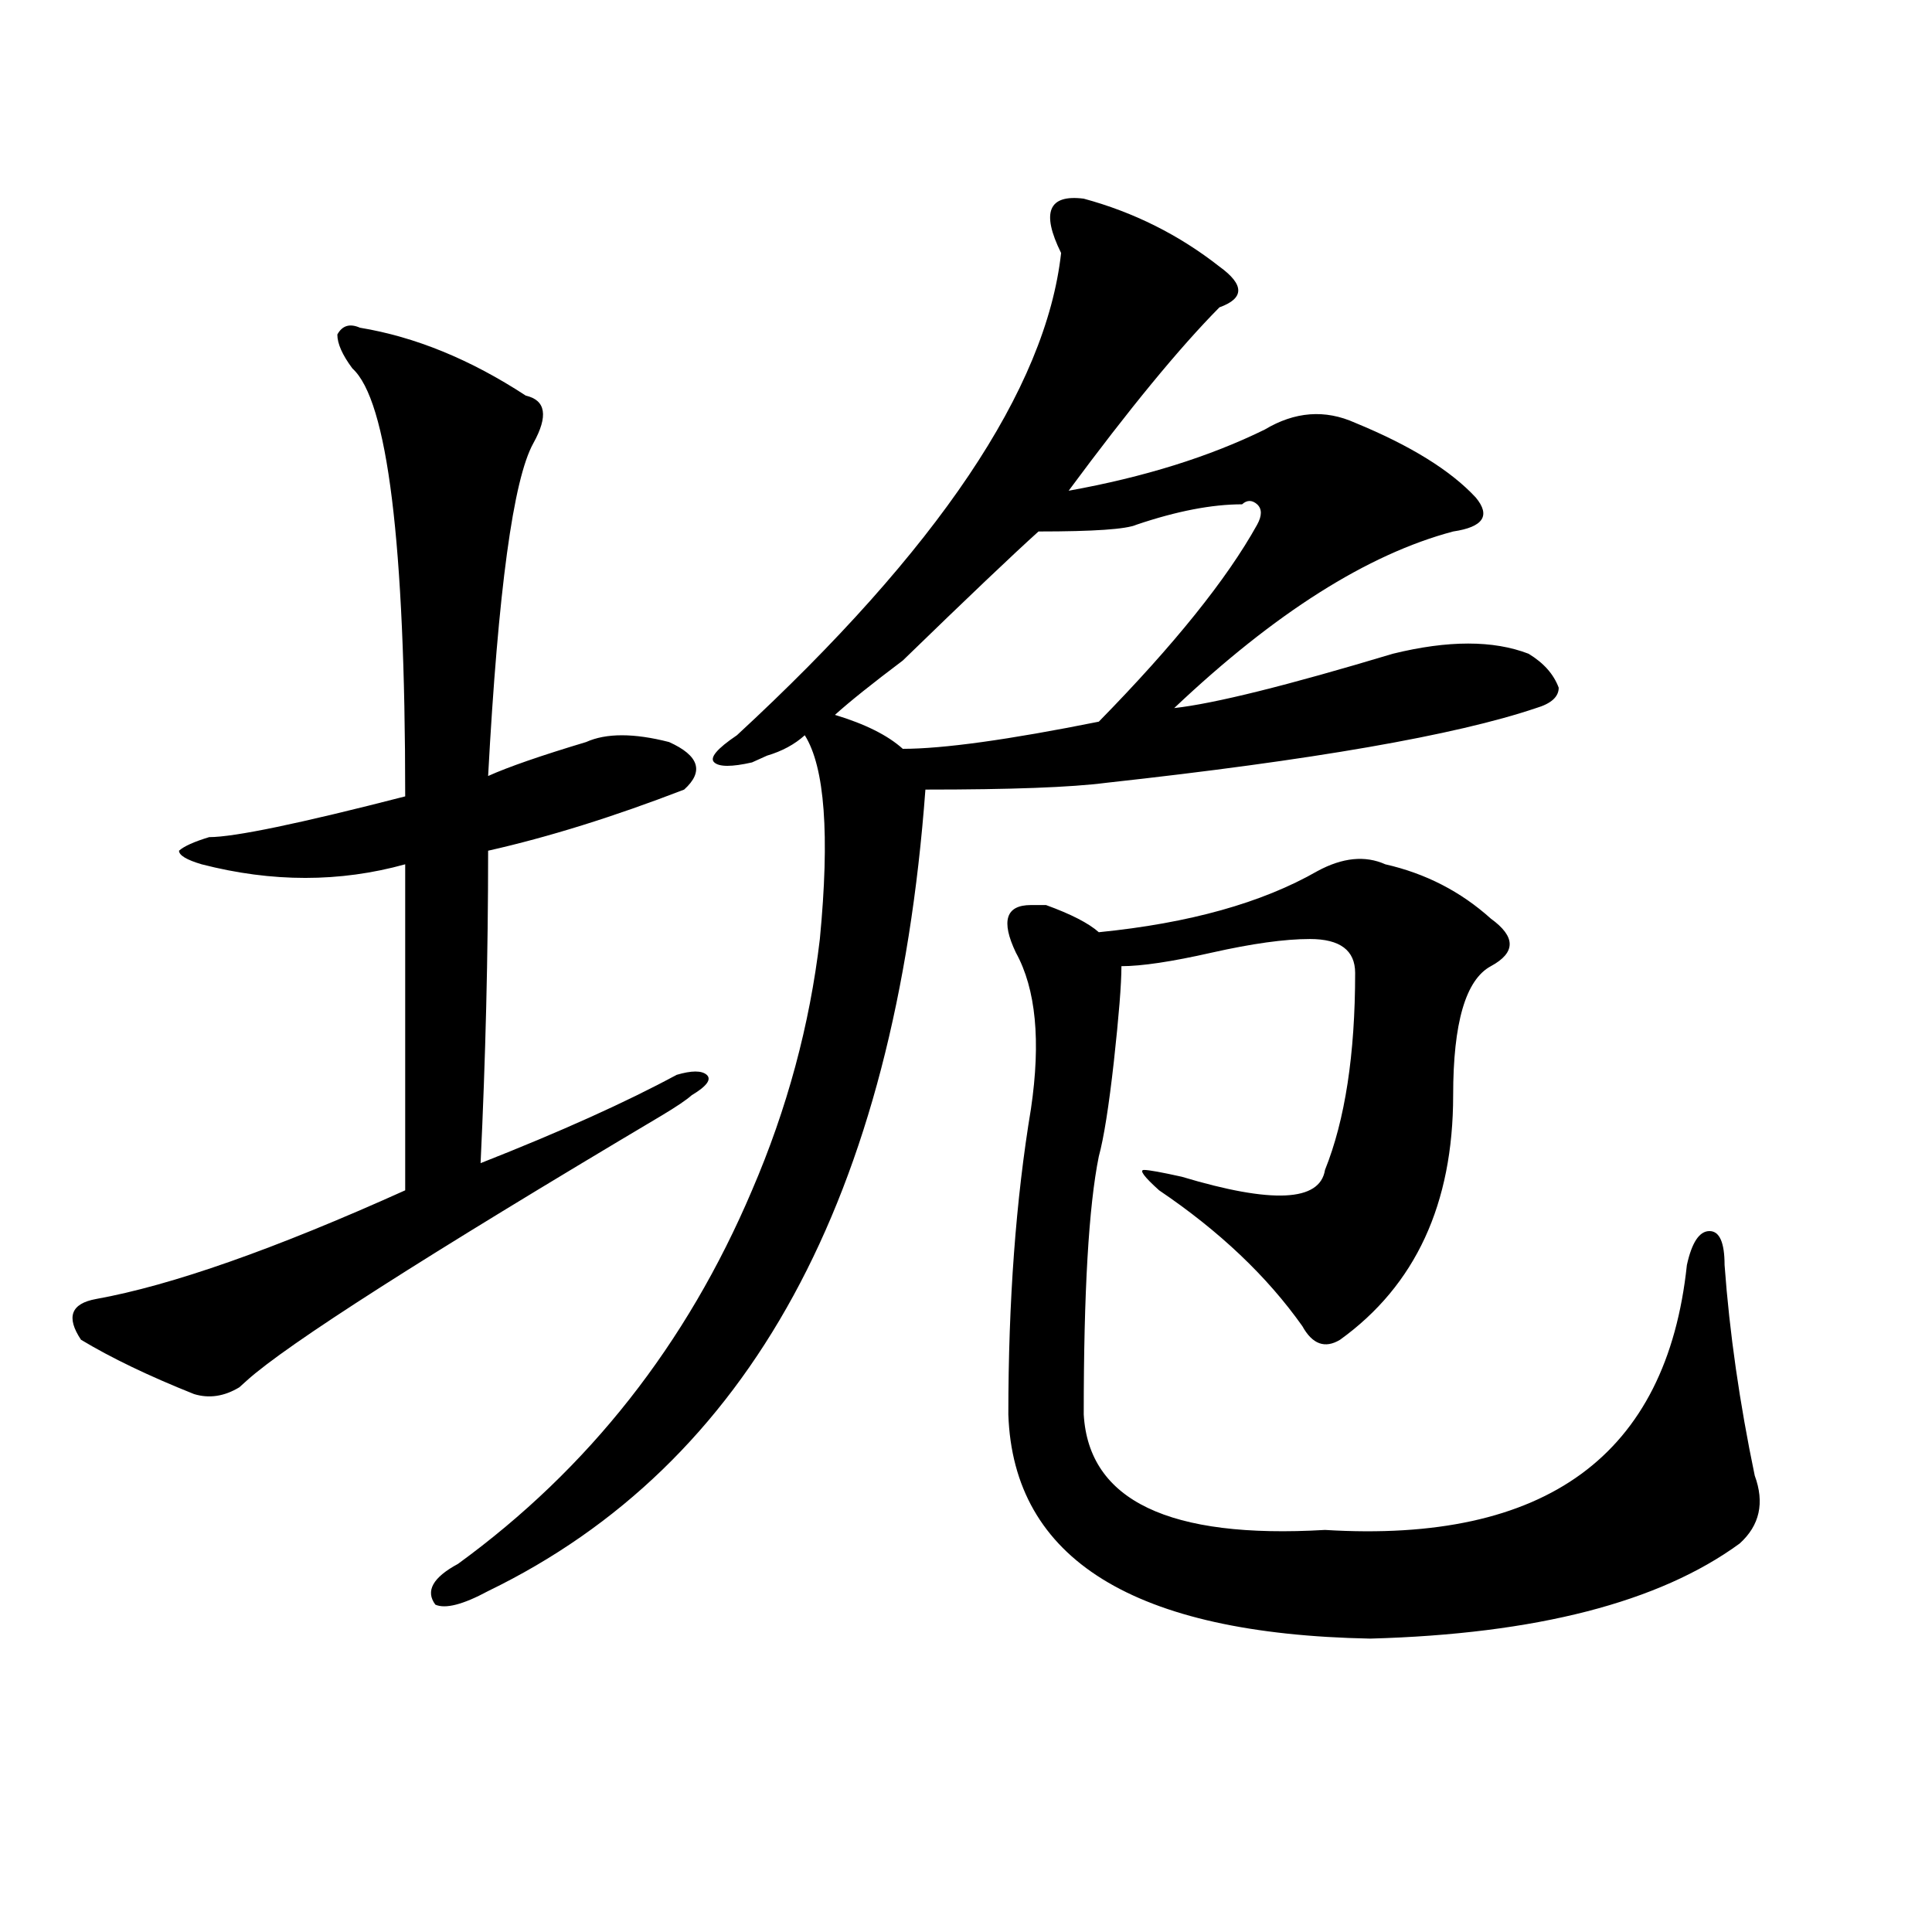
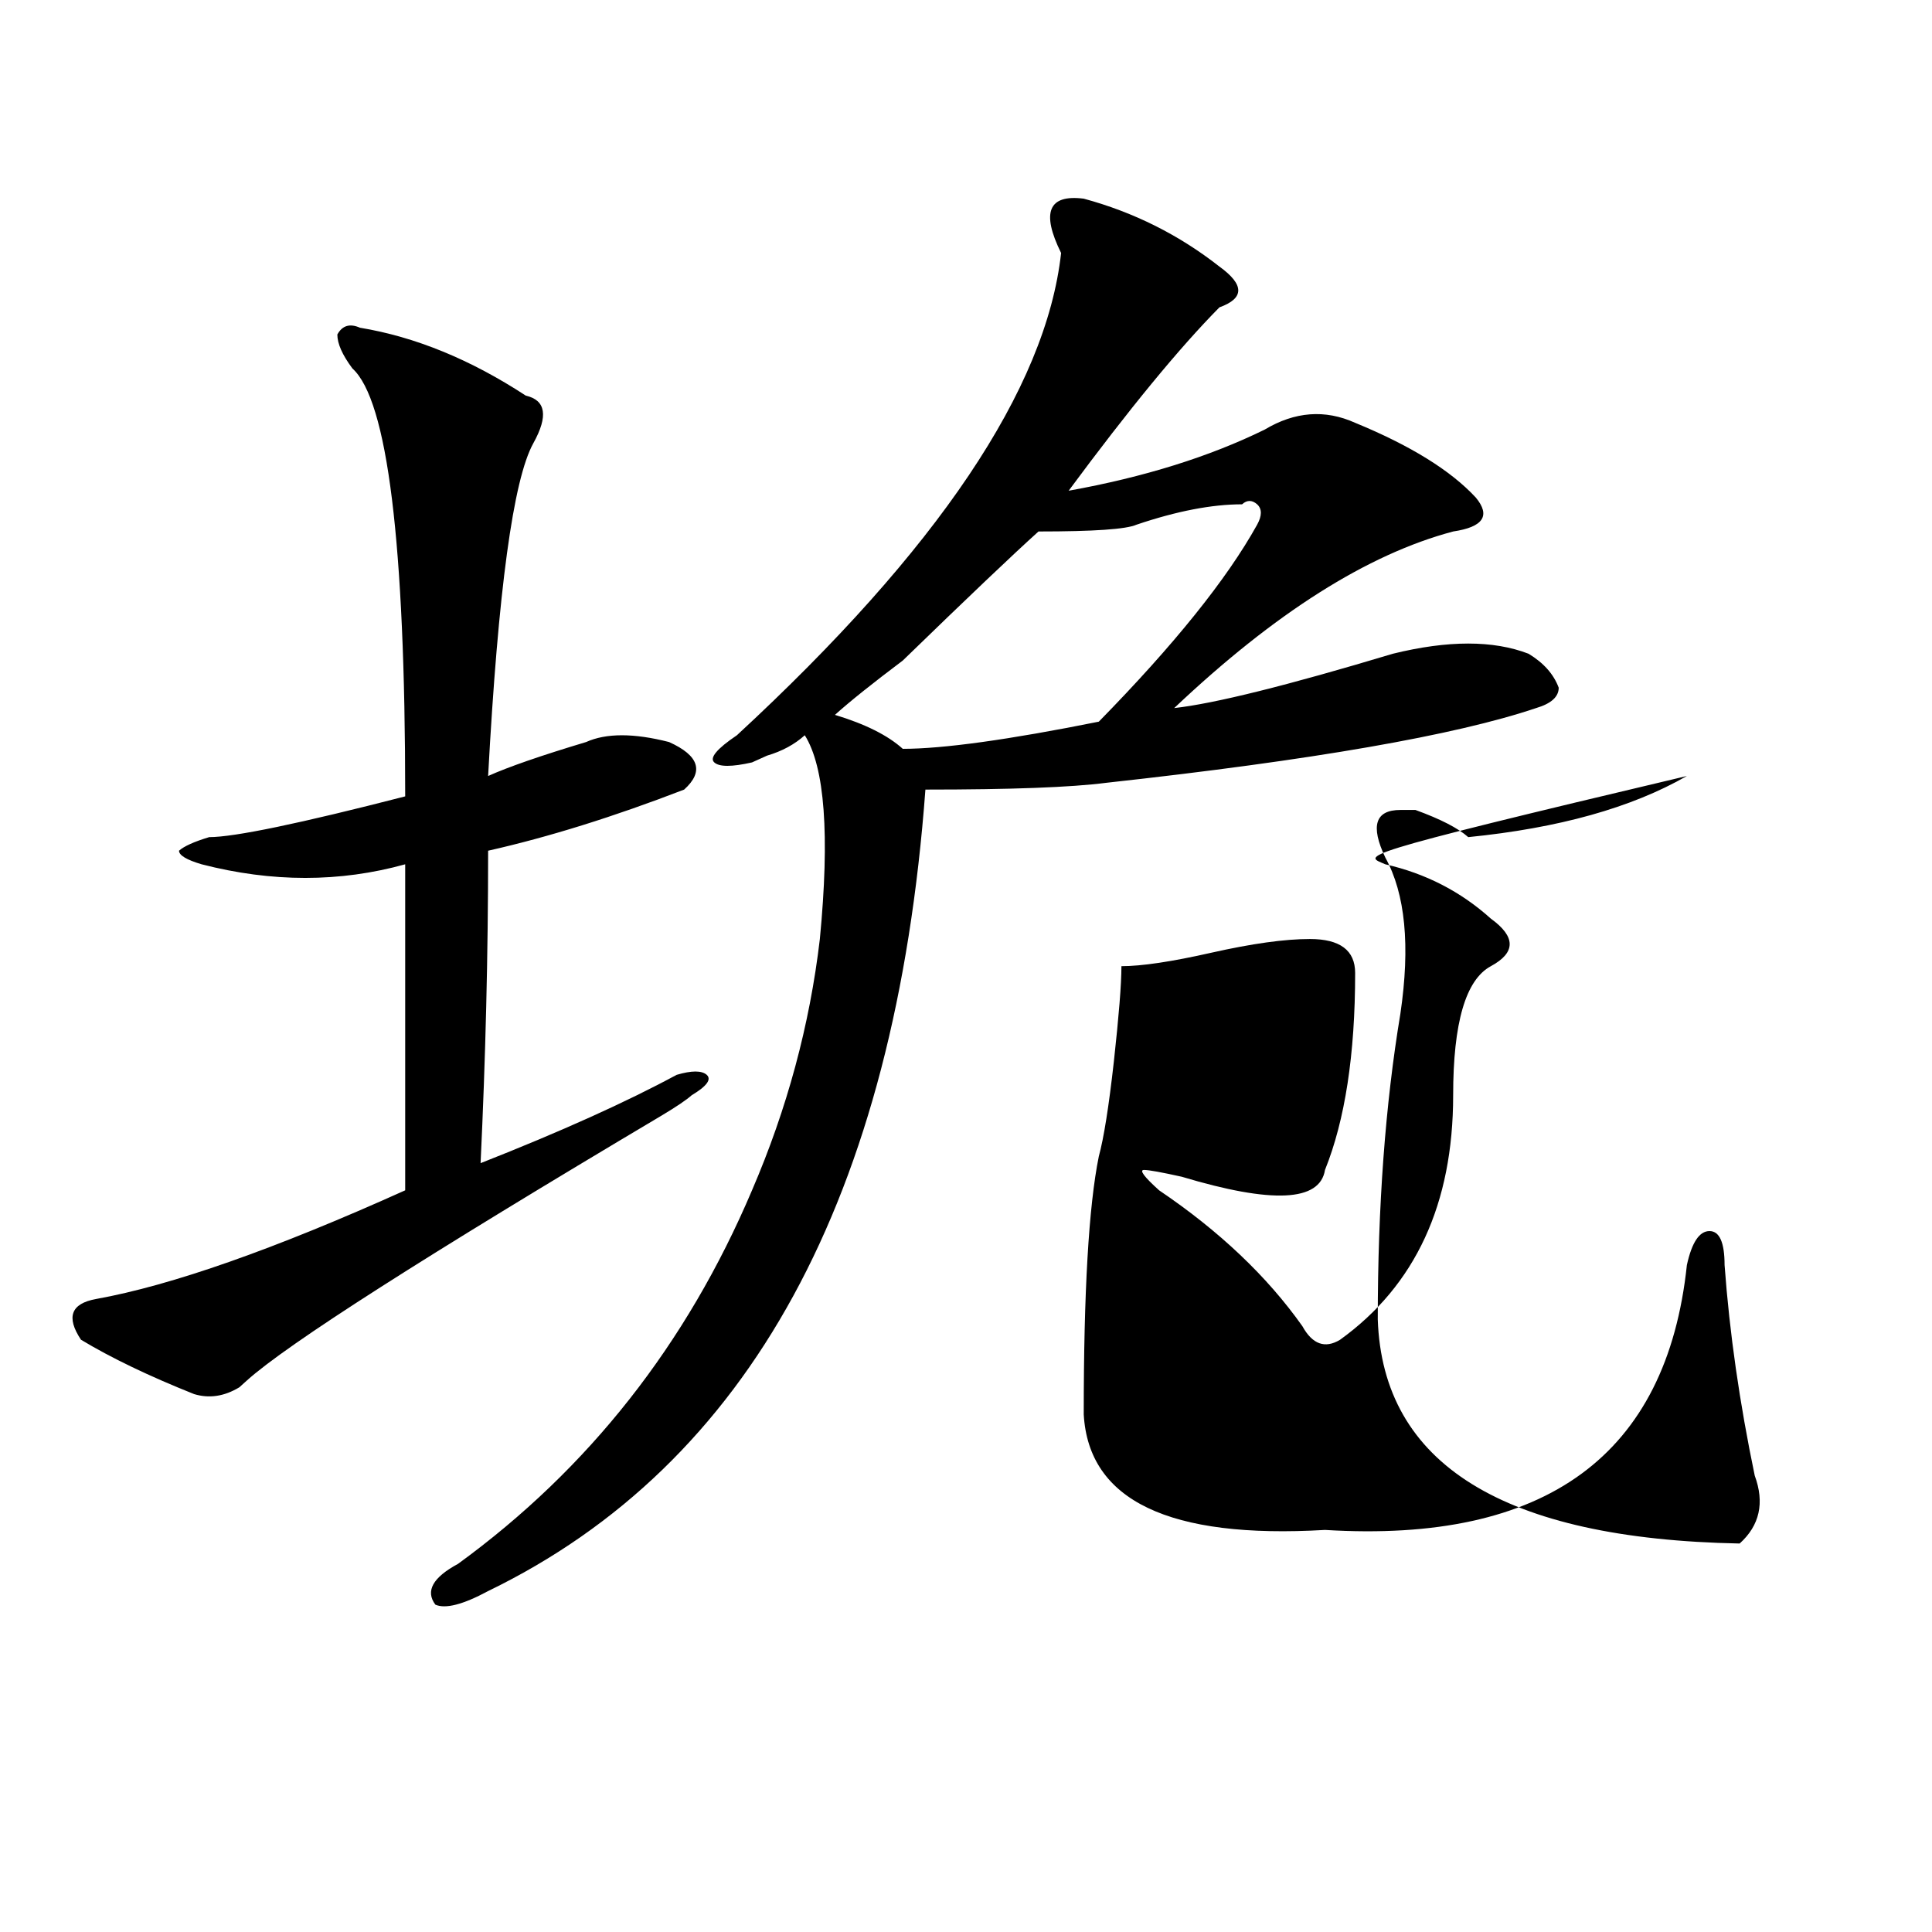
<svg xmlns="http://www.w3.org/2000/svg" version="1.1" id="图层_1" x="0px" y="0px" width="1000px" height="1000px" viewBox="0 0 1000 1000" enable-background="new 0 0 1000 1000" xml:space="preserve">
-   <path d="M186.313,169.625c28.597,4.725,57.194,16.425,85.851,35.156c10.366,2.362,11.707,10.547,3.902,24.609  c-10.426,18.787-18.23,76.19-23.414,172.266c10.366-4.669,27.316-10.547,50.73-17.578c10.366-4.669,24.695-4.669,42.926,0  c15.609,7.031,18.171,15.271,7.805,24.609c-36.462,14.063-70.242,24.609-101.461,31.641c0,53.943-1.341,107.831-3.902,161.719  c41.585-16.369,75.426-31.641,101.461-45.703c7.805-2.307,12.988-2.307,15.609,0c2.562,2.362,0,5.878-7.805,10.547  c-2.621,2.362-7.805,5.878-15.609,10.547C220.093,650.112,148.57,695.815,127.778,714.547l-3.902,3.516  c-7.805,4.725-15.609,5.878-23.414,3.516c-23.414-9.338-42.926-18.731-58.535-28.125c-7.805-11.7-5.244-18.731,7.805-21.094  c39.023-7.031,92.315-25.763,159.996-56.25c0-60.919,0-117.169,0-168.75c-33.84,9.394-68.961,9.394-105.363,0  c-7.805-2.307-11.707-4.669-11.707-7.031c2.561-2.307,7.805-4.669,15.609-7.031c12.988,0,46.828-7.031,101.461-21.094  c0-131.231-9.146-205.06-27.316-221.484c-5.244-7.031-7.805-12.854-7.805-17.578C177.167,168.472,181.069,167.318,186.313,169.625z   M560.938,102.828c25.976,7.031,49.39,18.787,70.242,35.156c12.988,9.394,12.988,16.425,0,21.094  c-20.853,21.094-46.828,52.734-78.047,94.922c39.023-7.031,72.804-17.578,101.461-31.641c15.609-9.338,31.219-10.547,46.828-3.516  c28.598,11.756,49.39,24.609,62.438,38.672c7.805,9.394,3.902,15.271-11.707,17.578c-44.267,11.756-92.375,42.188-144.387,91.406  c20.793-2.307,58.535-11.7,113.168-28.125c28.598-7.031,52.012-7.031,70.242,0c7.805,4.725,12.988,10.547,15.609,17.578  c0,4.725-3.902,8.24-11.707,10.547c-41.645,14.063-115.789,26.972-222.434,38.672c-18.23,2.362-49.449,3.516-93.656,3.516  c-15.609,210.938-91.095,349.256-226.336,414.844c-13.048,7.031-22.133,9.338-27.316,7.031c-5.244-7.031-1.341-14.063,11.707-21.094  c67.621-49.219,118.352-113.653,152.191-193.359c18.171-42.188,29.878-85.528,35.121-130.078  c5.184-53.888,2.562-89.044-7.805-105.469c-5.243,4.725-11.707,8.24-19.512,10.547l-7.805,3.516c-10.426,2.362-16.95,2.362-19.512,0  c-2.621-2.307,1.281-7.031,11.707-14.063c104.022-96.075,159.996-179.297,167.801-249.609  C538.805,109.859,542.707,100.521,560.938,102.828z M642.887,261.031c-15.609,0-33.84,3.516-54.633,10.547  c-5.243,2.362-22.133,3.516-50.73,3.516c-13.048,11.756-36.462,34.003-70.242,66.797c-15.609,11.756-27.316,21.094-35.121,28.125  c15.609,4.725,27.316,10.547,35.121,17.578c20.793,0,54.633-4.669,101.461-14.063c39.023-39.825,66.34-73.828,81.949-101.953  c2.562-4.669,2.562-8.185,0-10.547C648.07,258.725,645.448,258.725,642.887,261.031z M717.031,447.359  c20.793,4.725,39.023,14.063,54.633,28.125c12.988,9.394,12.988,17.578,0,24.609c-13.048,7.031-19.512,29.334-19.512,66.797  c0,56.25-19.512,98.438-58.535,126.563c-7.805,4.725-14.328,2.362-19.512-7.031c-18.23-25.763-42.926-49.219-74.145-70.313  c-7.805-7.031-10.426-10.547-7.805-10.547c2.562,0,9.086,1.209,19.512,3.516c46.828,14.063,71.523,12.909,74.145-3.516  c10.366-25.763,15.609-59.766,15.609-101.953c0-11.7-7.805-17.578-23.414-17.578c-13.048,0-29.938,2.362-50.73,7.031  c-20.853,4.725-36.462,7.031-46.828,7.031c0,9.394-1.341,25.818-3.902,49.219c-2.621,23.456-5.243,39.881-7.805,49.219  c-5.243,25.818-7.805,70.313-7.805,133.594c2.562,44.55,44.207,64.49,124.875,59.766c114.449,7.031,176.887-38.672,187.313-137.109  c2.562-11.7,6.464-17.578,11.707-17.578c5.184,0,7.805,5.878,7.805,17.578c2.562,35.156,7.805,71.521,15.609,108.984  c5.184,14.063,2.562,25.818-7.805,35.156c-41.645,30.432-105.363,46.856-191.215,49.219  c-122.313-2.362-184.751-41.034-187.313-116.016c0-58.557,3.902-111.291,11.707-158.203c5.184-35.156,2.562-62.072-7.805-80.859  c-7.805-16.369-5.243-24.609,7.805-24.609h7.805c12.988,4.725,22.073,9.394,27.316,14.063  c46.828-4.669,84.511-15.216,113.168-31.641C694.898,443.844,706.605,442.69,717.031,447.359z" />
+   <path d="M186.313,169.625c28.597,4.725,57.194,16.425,85.851,35.156c10.366,2.362,11.707,10.547,3.902,24.609  c-10.426,18.787-18.23,76.19-23.414,172.266c10.366-4.669,27.316-10.547,50.73-17.578c10.366-4.669,24.695-4.669,42.926,0  c15.609,7.031,18.171,15.271,7.805,24.609c-36.462,14.063-70.242,24.609-101.461,31.641c0,53.943-1.341,107.831-3.902,161.719  c41.585-16.369,75.426-31.641,101.461-45.703c7.805-2.307,12.988-2.307,15.609,0c2.562,2.362,0,5.878-7.805,10.547  c-2.621,2.362-7.805,5.878-15.609,10.547C220.093,650.112,148.57,695.815,127.778,714.547l-3.902,3.516  c-7.805,4.725-15.609,5.878-23.414,3.516c-23.414-9.338-42.926-18.731-58.535-28.125c-7.805-11.7-5.244-18.731,7.805-21.094  c39.023-7.031,92.315-25.763,159.996-56.25c0-60.919,0-117.169,0-168.75c-33.84,9.394-68.961,9.394-105.363,0  c-7.805-2.307-11.707-4.669-11.707-7.031c2.561-2.307,7.805-4.669,15.609-7.031c12.988,0,46.828-7.031,101.461-21.094  c0-131.231-9.146-205.06-27.316-221.484c-5.244-7.031-7.805-12.854-7.805-17.578C177.167,168.472,181.069,167.318,186.313,169.625z   M560.938,102.828c25.976,7.031,49.39,18.787,70.242,35.156c12.988,9.394,12.988,16.425,0,21.094  c-20.853,21.094-46.828,52.734-78.047,94.922c39.023-7.031,72.804-17.578,101.461-31.641c15.609-9.338,31.219-10.547,46.828-3.516  c28.598,11.756,49.39,24.609,62.438,38.672c7.805,9.394,3.902,15.271-11.707,17.578c-44.267,11.756-92.375,42.188-144.387,91.406  c20.793-2.307,58.535-11.7,113.168-28.125c28.598-7.031,52.012-7.031,70.242,0c7.805,4.725,12.988,10.547,15.609,17.578  c0,4.725-3.902,8.24-11.707,10.547c-41.645,14.063-115.789,26.972-222.434,38.672c-18.23,2.362-49.449,3.516-93.656,3.516  c-15.609,210.938-91.095,349.256-226.336,414.844c-13.048,7.031-22.133,9.338-27.316,7.031c-5.244-7.031-1.341-14.063,11.707-21.094  c67.621-49.219,118.352-113.653,152.191-193.359c18.171-42.188,29.878-85.528,35.121-130.078  c5.184-53.888,2.562-89.044-7.805-105.469c-5.243,4.725-11.707,8.24-19.512,10.547l-7.805,3.516c-10.426,2.362-16.95,2.362-19.512,0  c-2.621-2.307,1.281-7.031,11.707-14.063c104.022-96.075,159.996-179.297,167.801-249.609  C538.805,109.859,542.707,100.521,560.938,102.828z M642.887,261.031c-15.609,0-33.84,3.516-54.633,10.547  c-5.243,2.362-22.133,3.516-50.73,3.516c-13.048,11.756-36.462,34.003-70.242,66.797c-15.609,11.756-27.316,21.094-35.121,28.125  c15.609,4.725,27.316,10.547,35.121,17.578c20.793,0,54.633-4.669,101.461-14.063c39.023-39.825,66.34-73.828,81.949-101.953  c2.562-4.669,2.562-8.185,0-10.547C648.07,258.725,645.448,258.725,642.887,261.031z M717.031,447.359  c20.793,4.725,39.023,14.063,54.633,28.125c12.988,9.394,12.988,17.578,0,24.609c-13.048,7.031-19.512,29.334-19.512,66.797  c0,56.25-19.512,98.438-58.535,126.563c-7.805,4.725-14.328,2.362-19.512-7.031c-18.23-25.763-42.926-49.219-74.145-70.313  c-7.805-7.031-10.426-10.547-7.805-10.547c2.562,0,9.086,1.209,19.512,3.516c46.828,14.063,71.523,12.909,74.145-3.516  c10.366-25.763,15.609-59.766,15.609-101.953c0-11.7-7.805-17.578-23.414-17.578c-13.048,0-29.938,2.362-50.73,7.031  c-20.853,4.725-36.462,7.031-46.828,7.031c0,9.394-1.341,25.818-3.902,49.219c-2.621,23.456-5.243,39.881-7.805,49.219  c-5.243,25.818-7.805,70.313-7.805,133.594c2.562,44.55,44.207,64.49,124.875,59.766c114.449,7.031,176.887-38.672,187.313-137.109  c2.562-11.7,6.464-17.578,11.707-17.578c5.184,0,7.805,5.878,7.805,17.578c2.562,35.156,7.805,71.521,15.609,108.984  c5.184,14.063,2.562,25.818-7.805,35.156c-122.313-2.362-184.751-41.034-187.313-116.016c0-58.557,3.902-111.291,11.707-158.203c5.184-35.156,2.562-62.072-7.805-80.859  c-7.805-16.369-5.243-24.609,7.805-24.609h7.805c12.988,4.725,22.073,9.394,27.316,14.063  c46.828-4.669,84.511-15.216,113.168-31.641C694.898,443.844,706.605,442.69,717.031,447.359z" />
</svg>